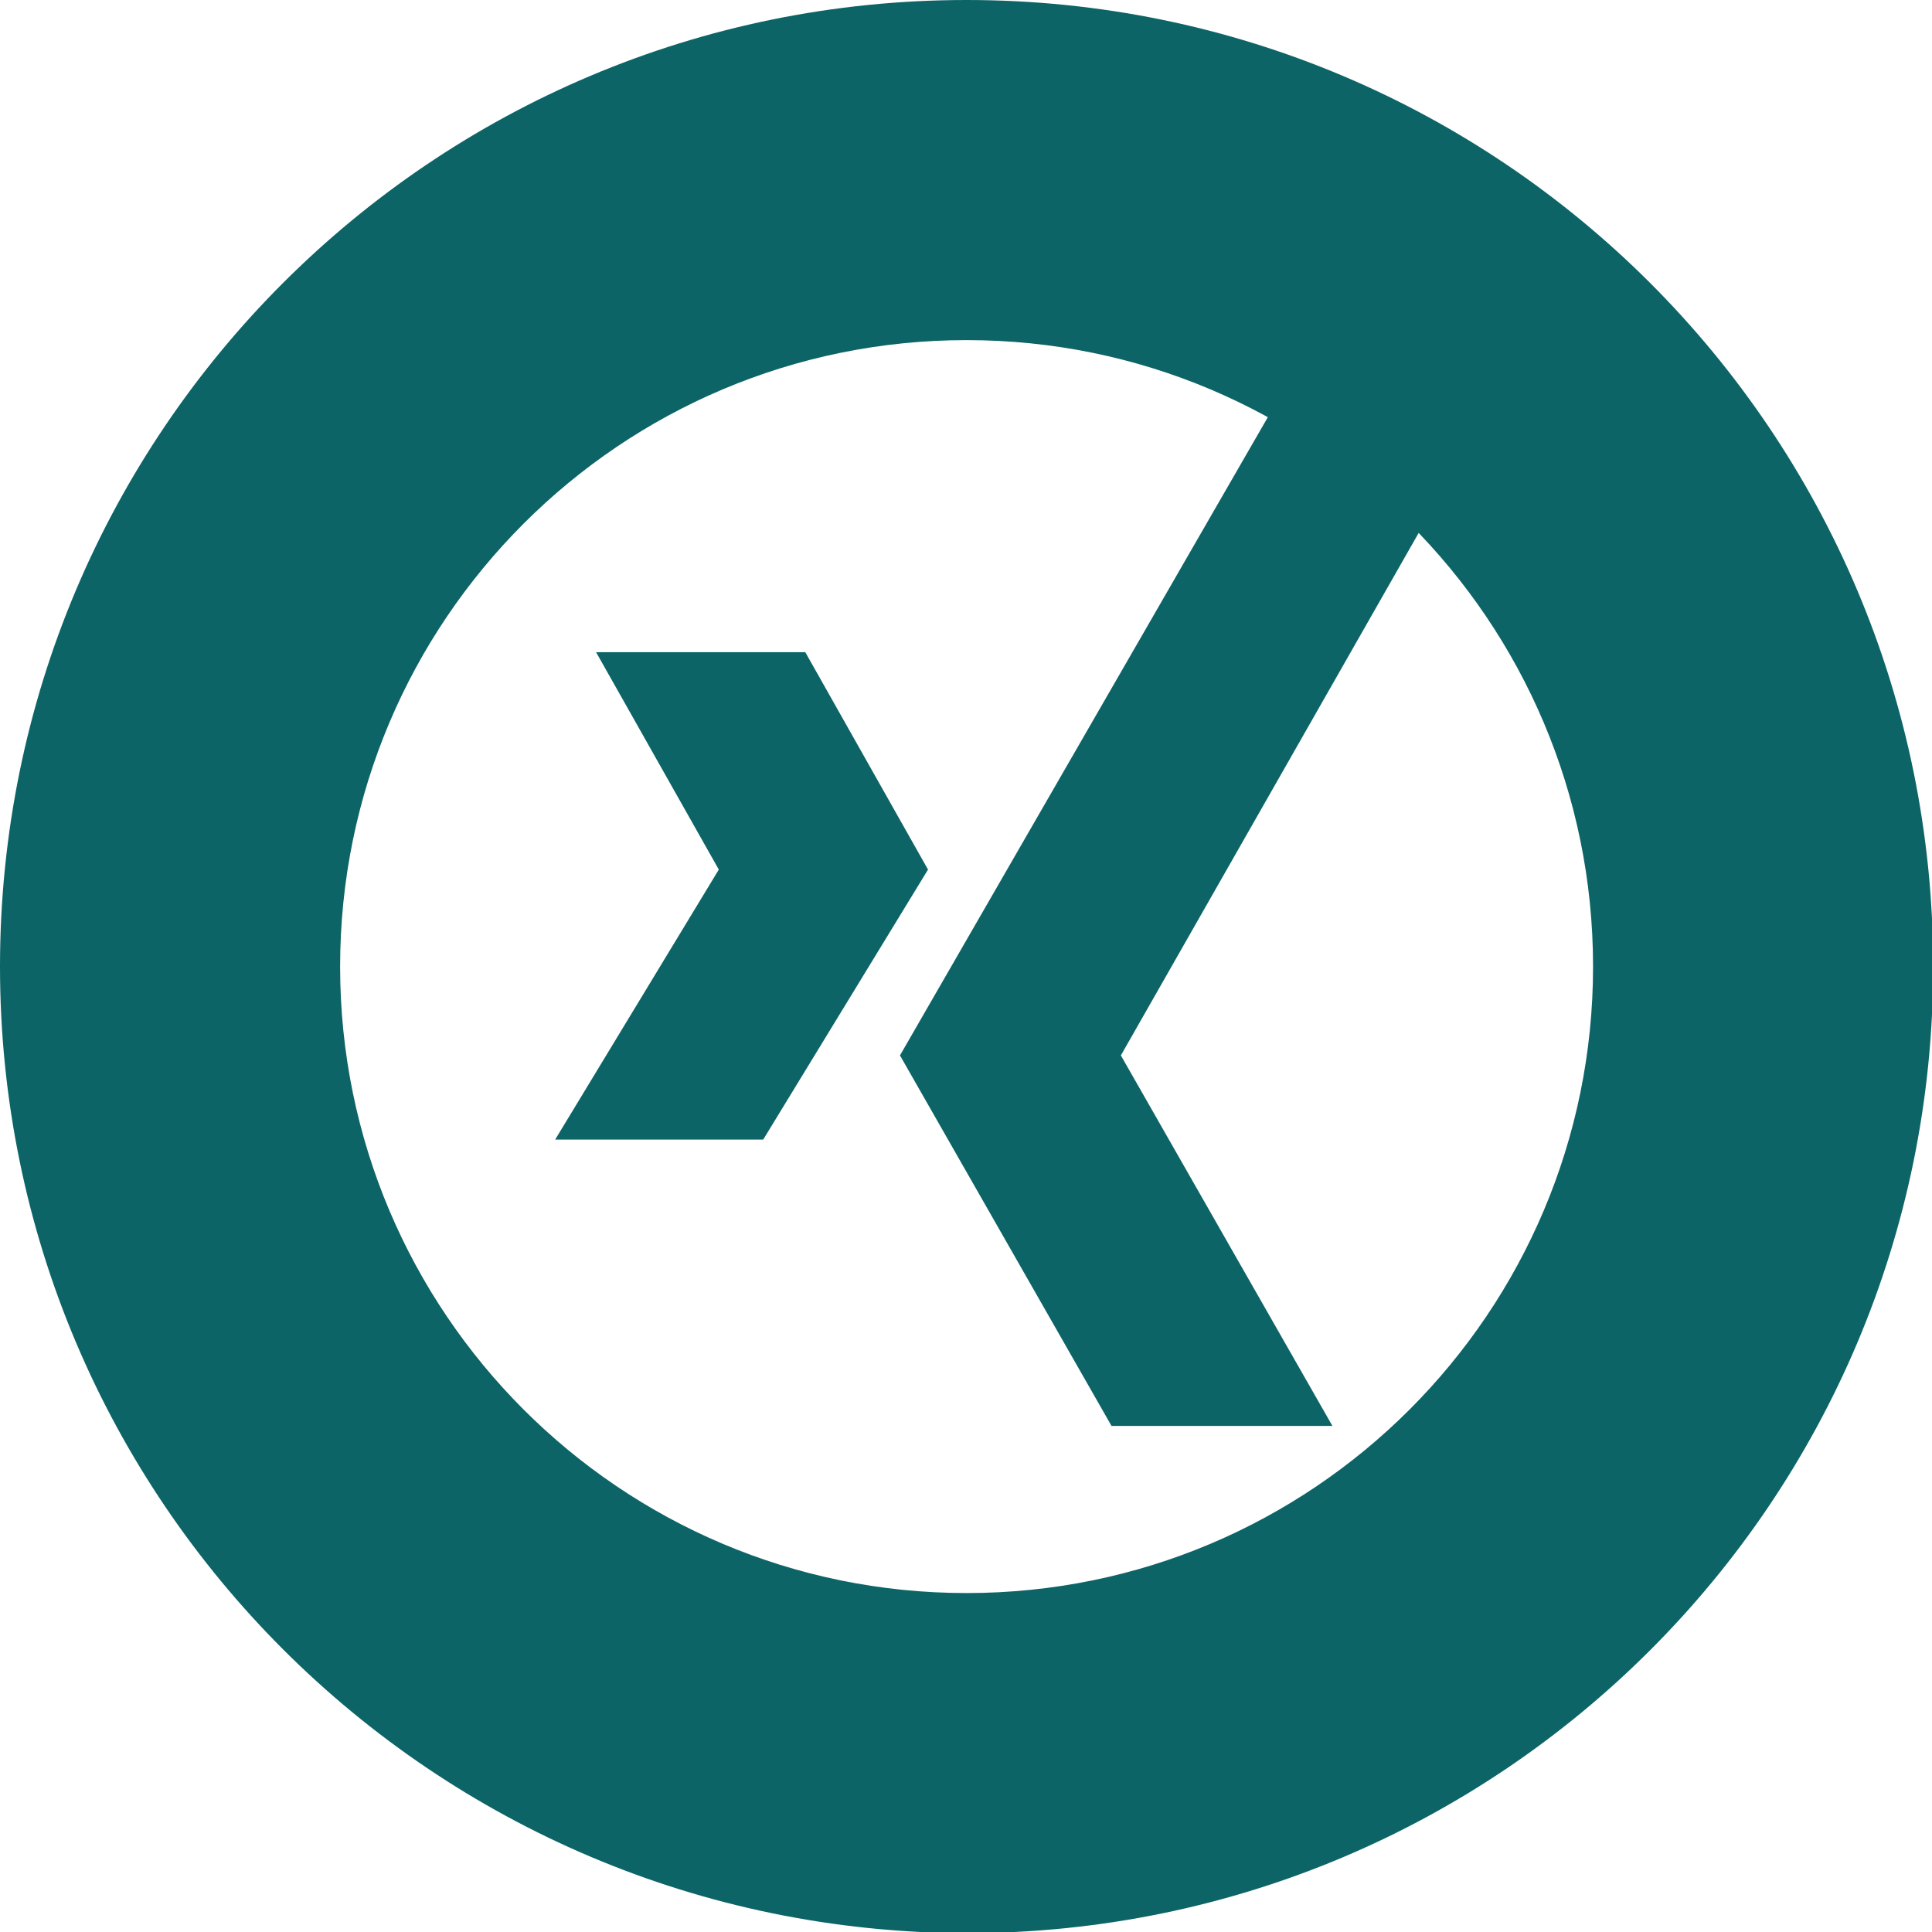
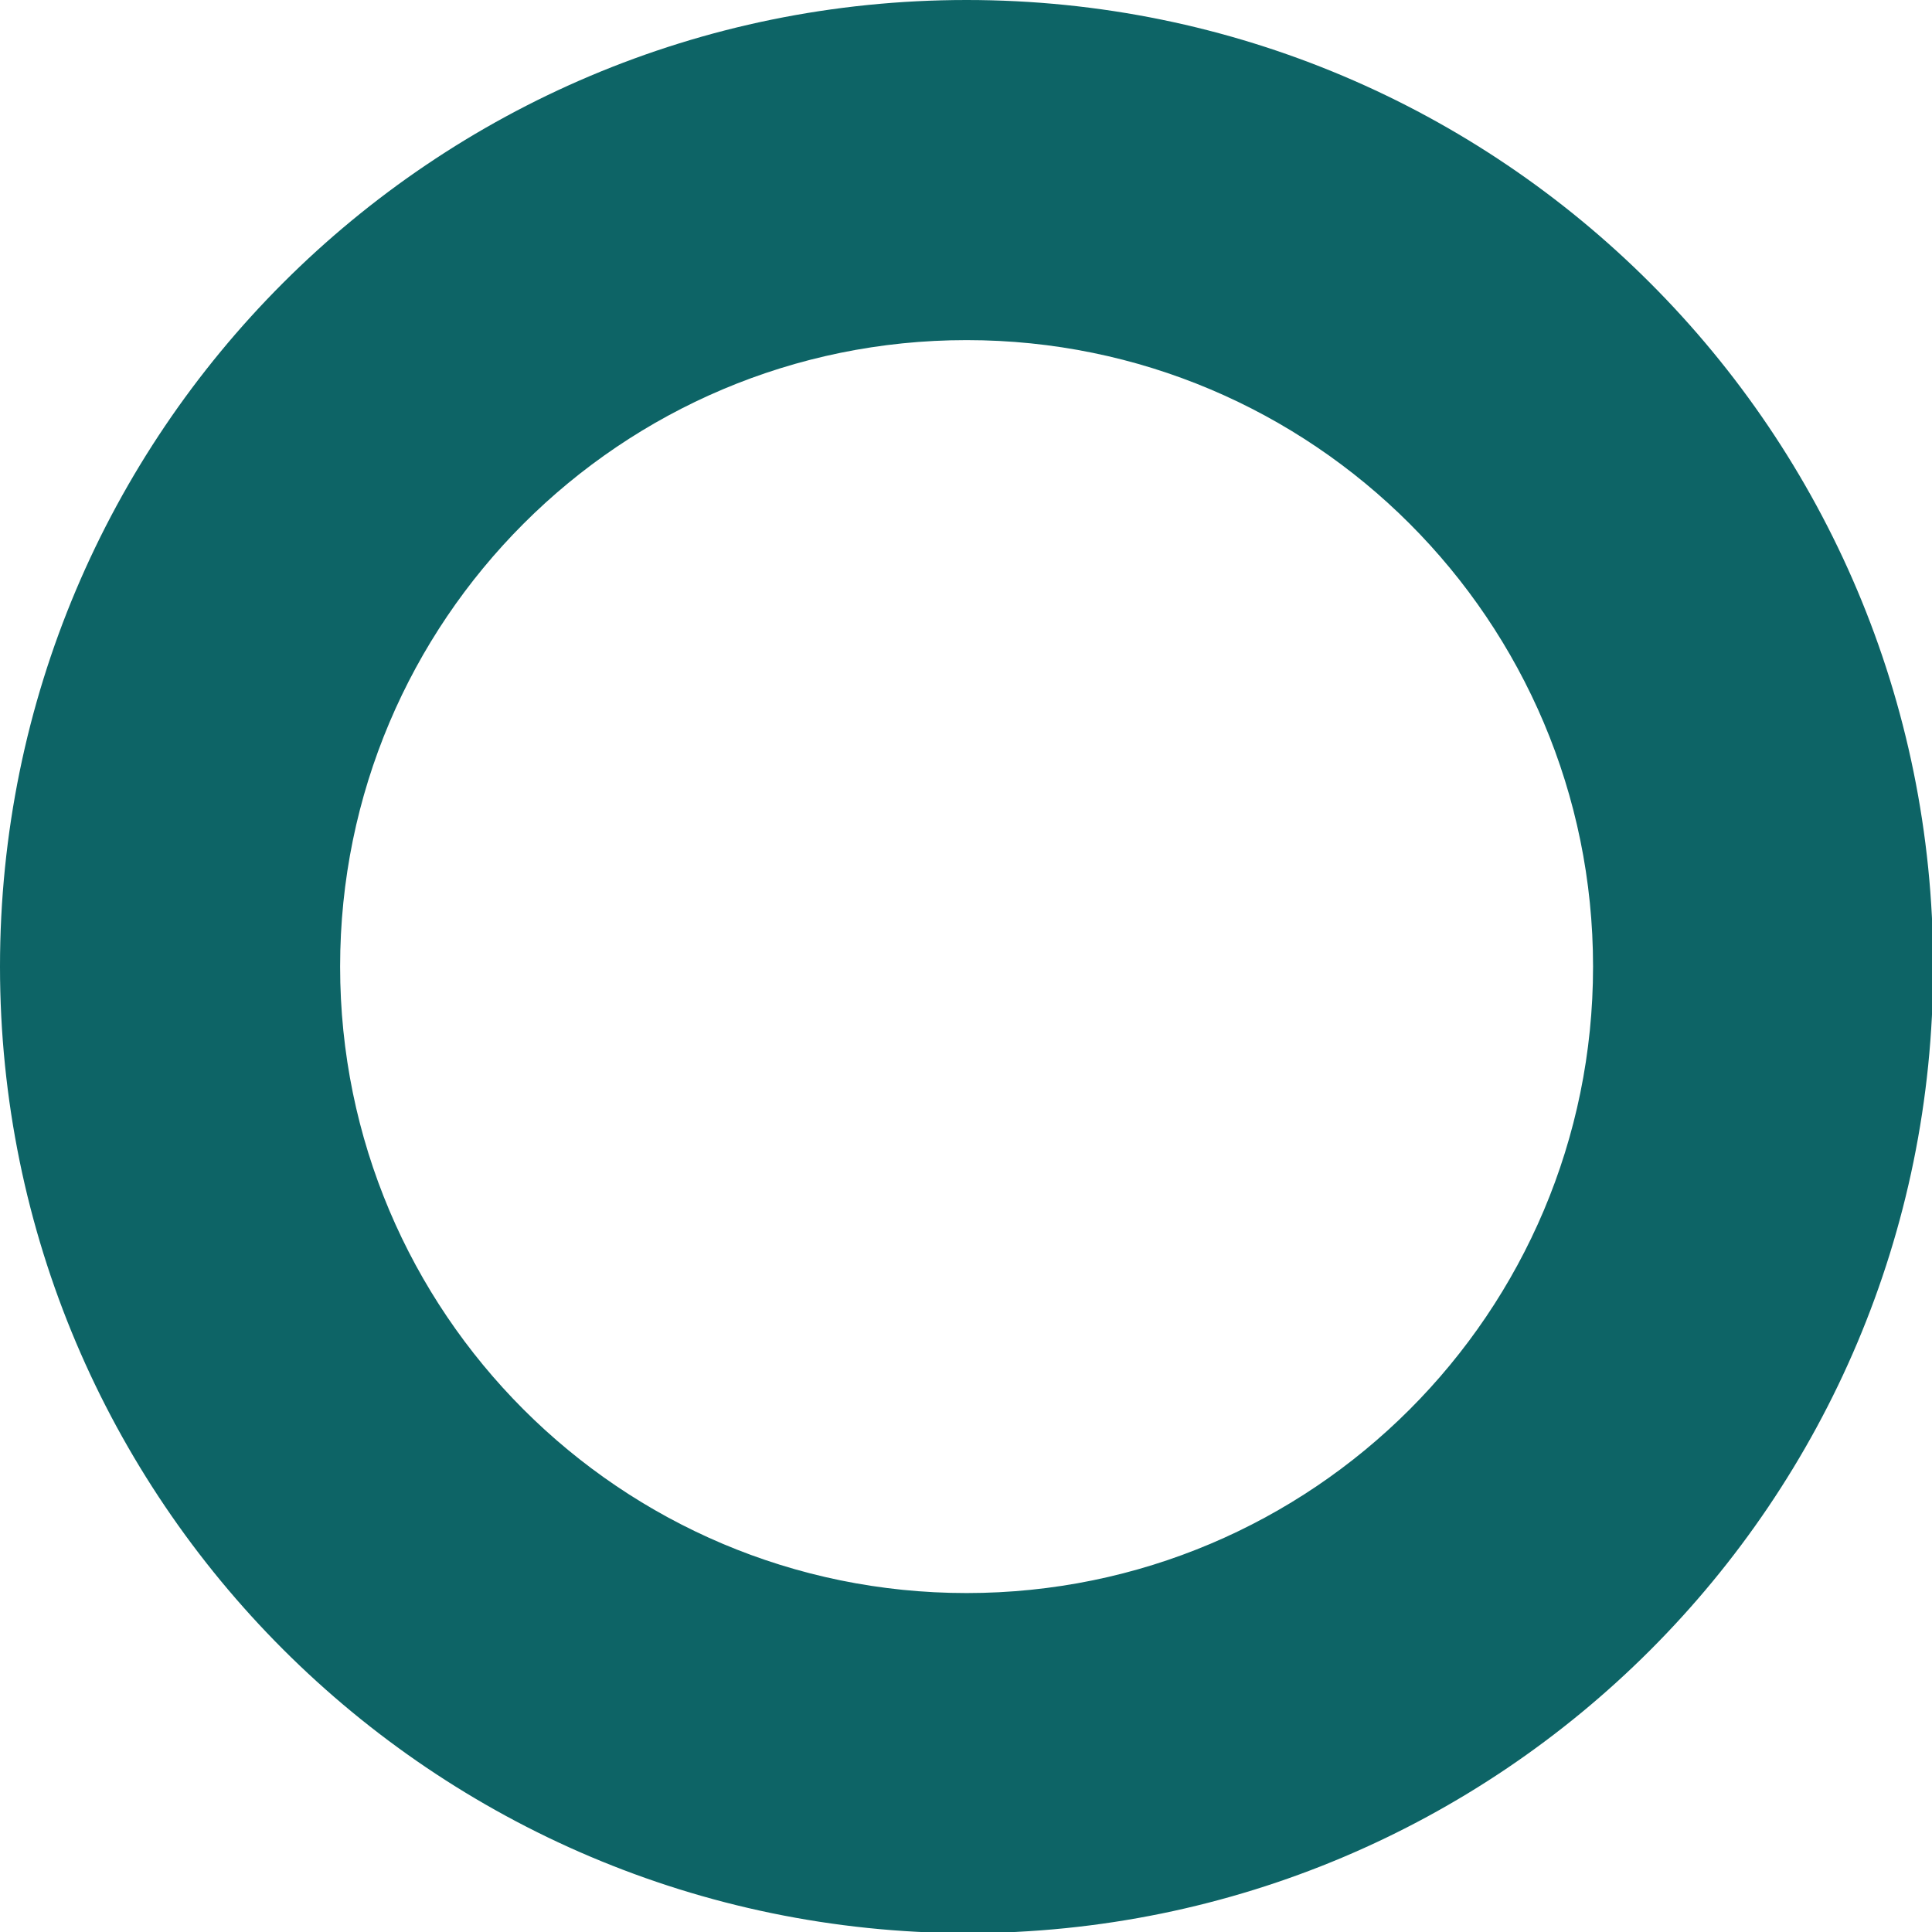
<svg xmlns="http://www.w3.org/2000/svg" version="1.1" id="Isolationsmodus" x="0px" y="0px" viewBox="0 0 165.3 165.3" enable-background="new 0 0 165.3 165.3" xml:space="preserve">
  <g>
    <path fill="#0D6466" d="M29.1,82.7c0,29.6,24,53.6,53.6,53.6c29.6,0,53.6-24,53.6-53.6c0-29.6-24-53.6-53.6-53.6   C53.1,29.1,29.1,53.1,29.1,82.7L29.1,82.7z M0,82.7C0,37,37,0,82.7,0c45.7,0,82.7,37,82.7,82.7c0,45.7-37,82.7-82.7,82.7   C37,165.3,0,128.3,0,82.7L0,82.7z" />
-     <path id="Xing" fill="#0D6466" d="M95.1,122L77,90.3l36.6-63.5L124,41L95.9,90.3L114,122H95.1z M65.3,97.5l14.1-23.1L68.9,55.8H51   l10.5,18.6L47.5,97.5H65.3z" />
  </g>
</svg>